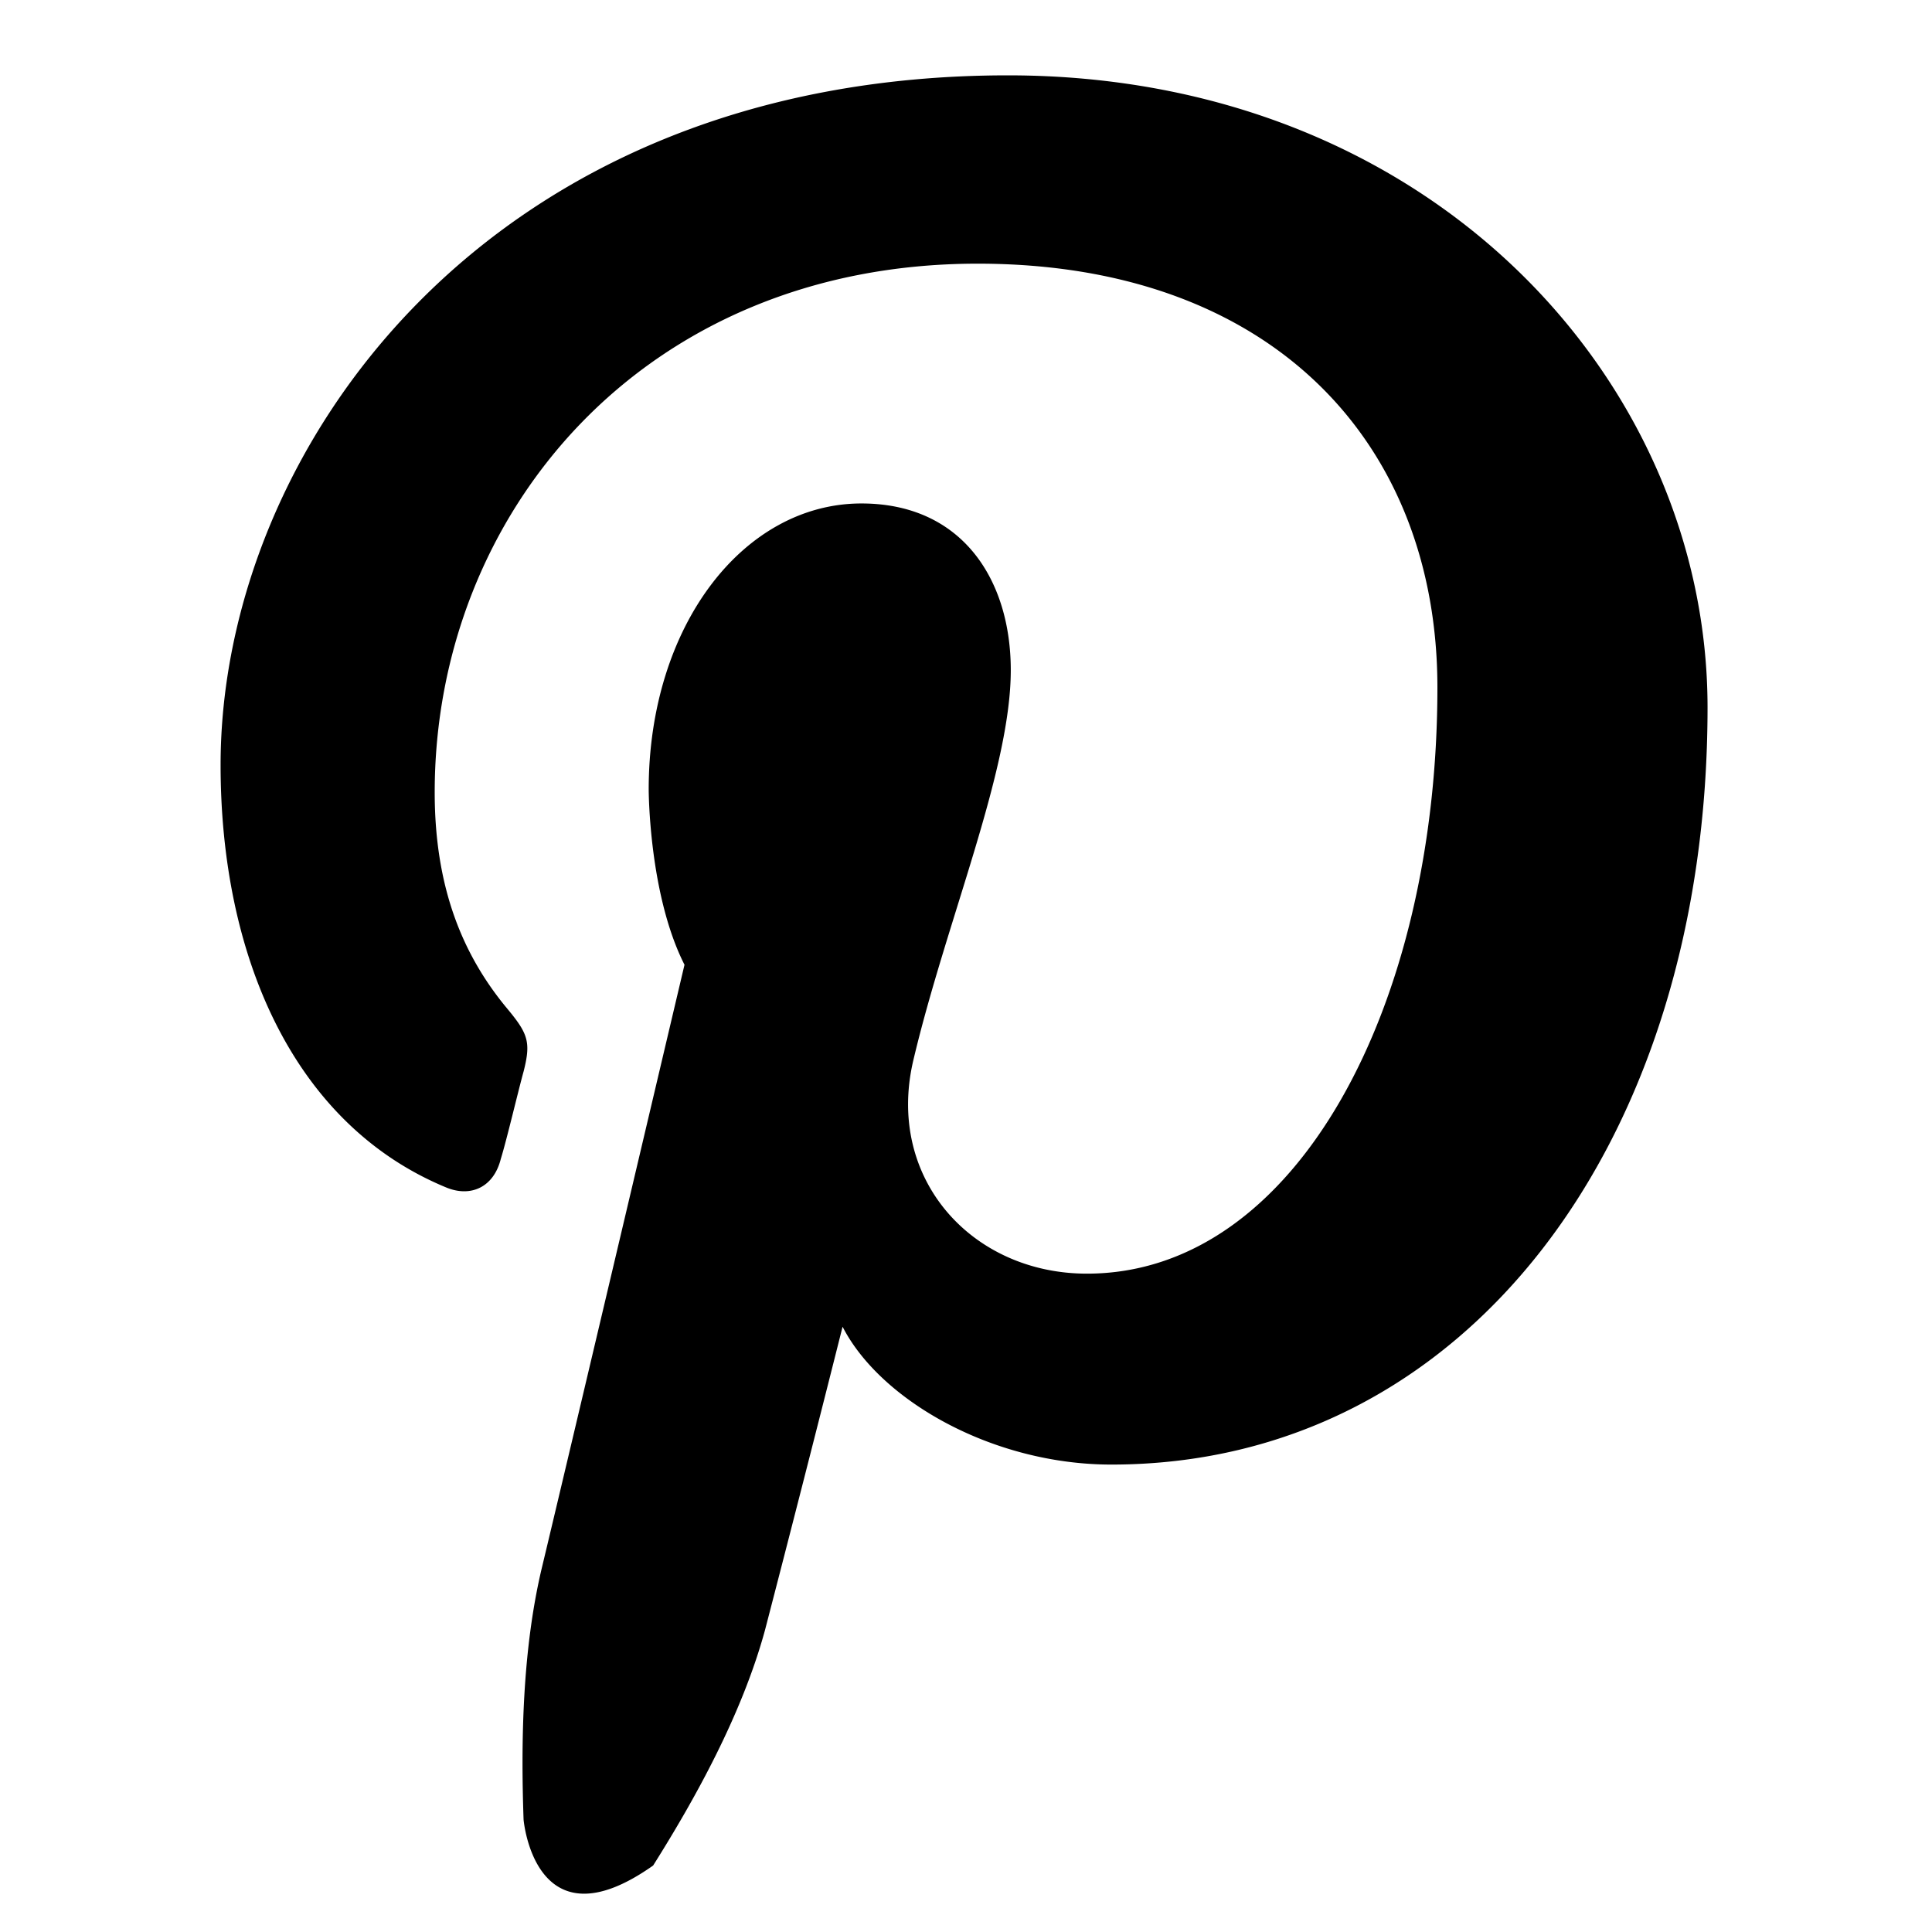
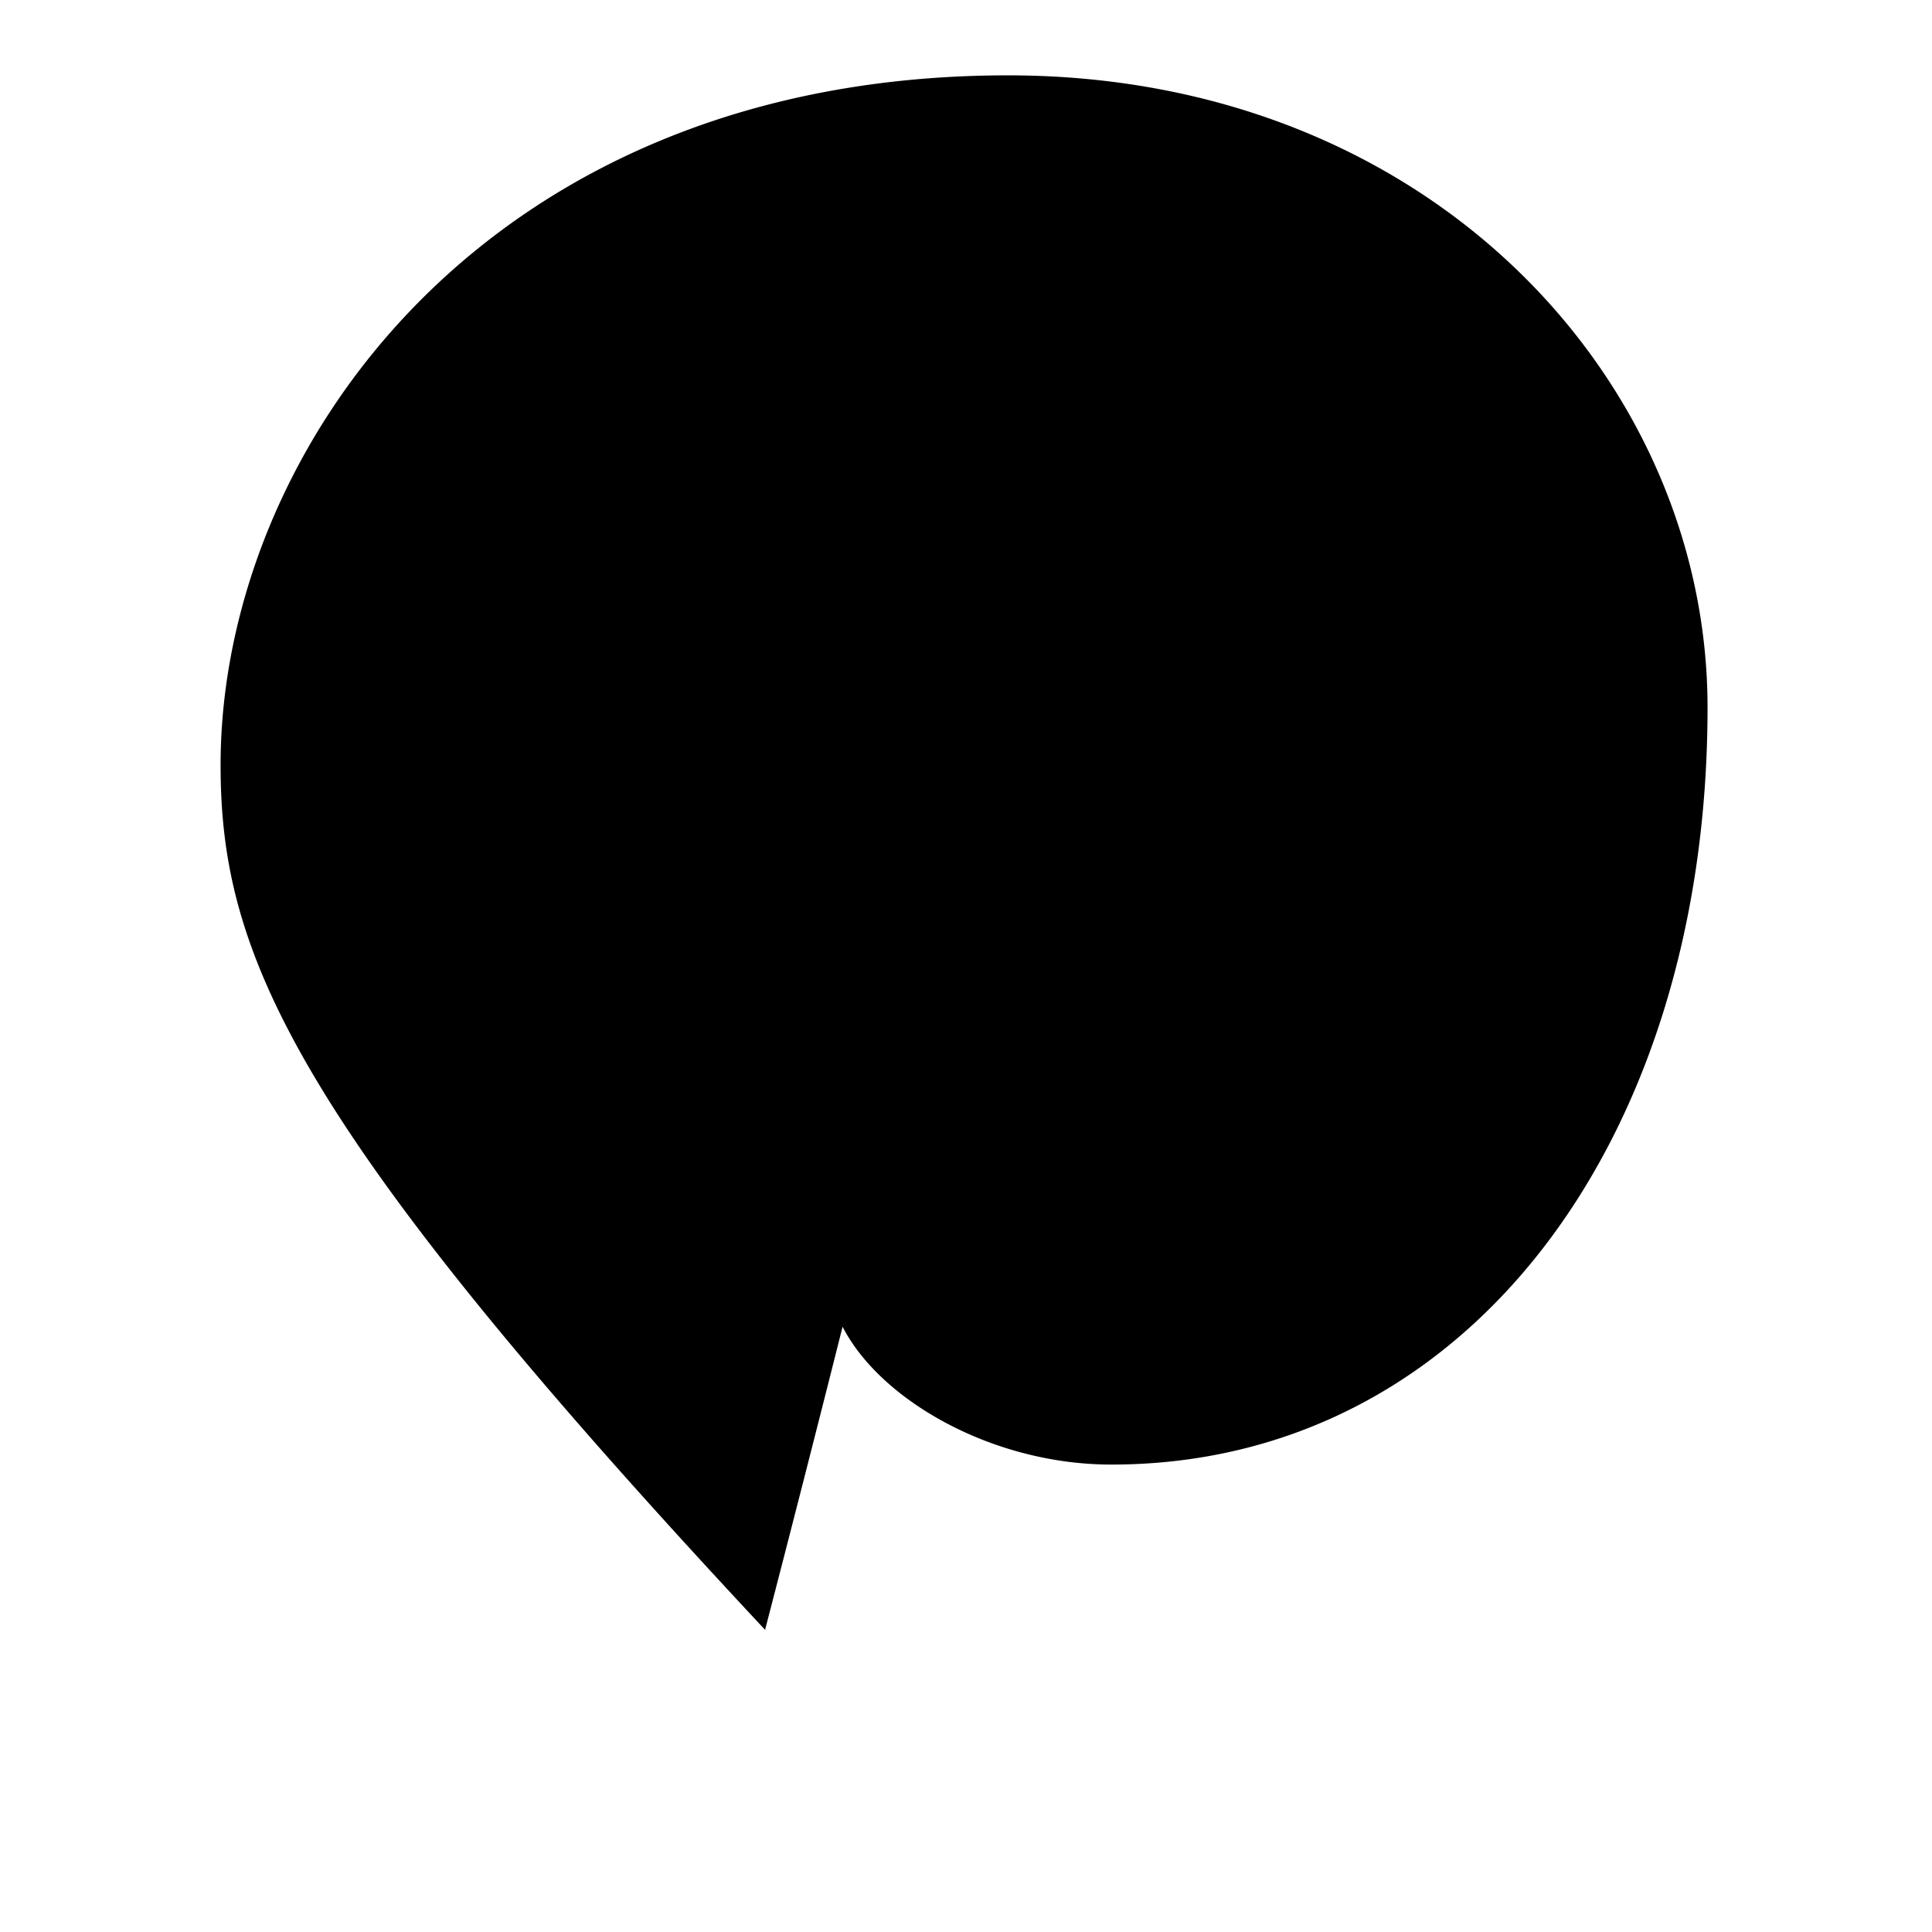
<svg xmlns="http://www.w3.org/2000/svg" t="1661910392608" class="icon" viewBox="0 0 1024 1024" version="1.1" p-id="2366" width="128" height="128">
-   <path d="M905.035 374.965c0 230.039-127.88 401.288-315.994 401.288-63.187 0-122.579-34.214-142.456-73.065a22085.813 22085.813 0 0 1-41.08 160.648c-12.228 44.936-37.286 89.931-59.332 124.928-62.825 44.393-68.668-24.335-68.668-24.335-1.446-41.201-0.723-90.654 9.999-134.746 0 0 11.384-47.285 75.294-318.344-18.974-37.346-18.974-92.943-18.974-92.943 0-86.799 50.296-151.552 112.76-151.552 53.308 0 79.149 40.358 79.149 88.365 0 53.308-34.334 133.301-51.742 207.149-14.456 62.464 31.202 112.7 92.1 112.7 111.255 0 185.766-142.336 185.766-310.694 0-128.723-86.739-224.617-243.652-224.617-177.393 0-287.804 132.518-287.804 280.215 0 51.08 15.179 86.859 38.792 115.049 10.722 12.951 12.228 17.468 8.373 32.708-2.952 10.662-9.035 36.563-12.107 46.441-3.795 15.24-16.023 20.54-28.913 15.24C155.046 595.787 116.917 505.976 116.917 405.444c0-166.008 140.047-365.508 417.31-365.508 223.895 0 370.808 162.153 370.808 335.029z" p-id="2367" fill="#000000" />
+   <path d="M905.035 374.965c0 230.039-127.88 401.288-315.994 401.288-63.187 0-122.579-34.214-142.456-73.065a22085.813 22085.813 0 0 1-41.08 160.648C155.046 595.787 116.917 505.976 116.917 405.444c0-166.008 140.047-365.508 417.31-365.508 223.895 0 370.808 162.153 370.808 335.029z" p-id="2367" fill="#000000" />
</svg>